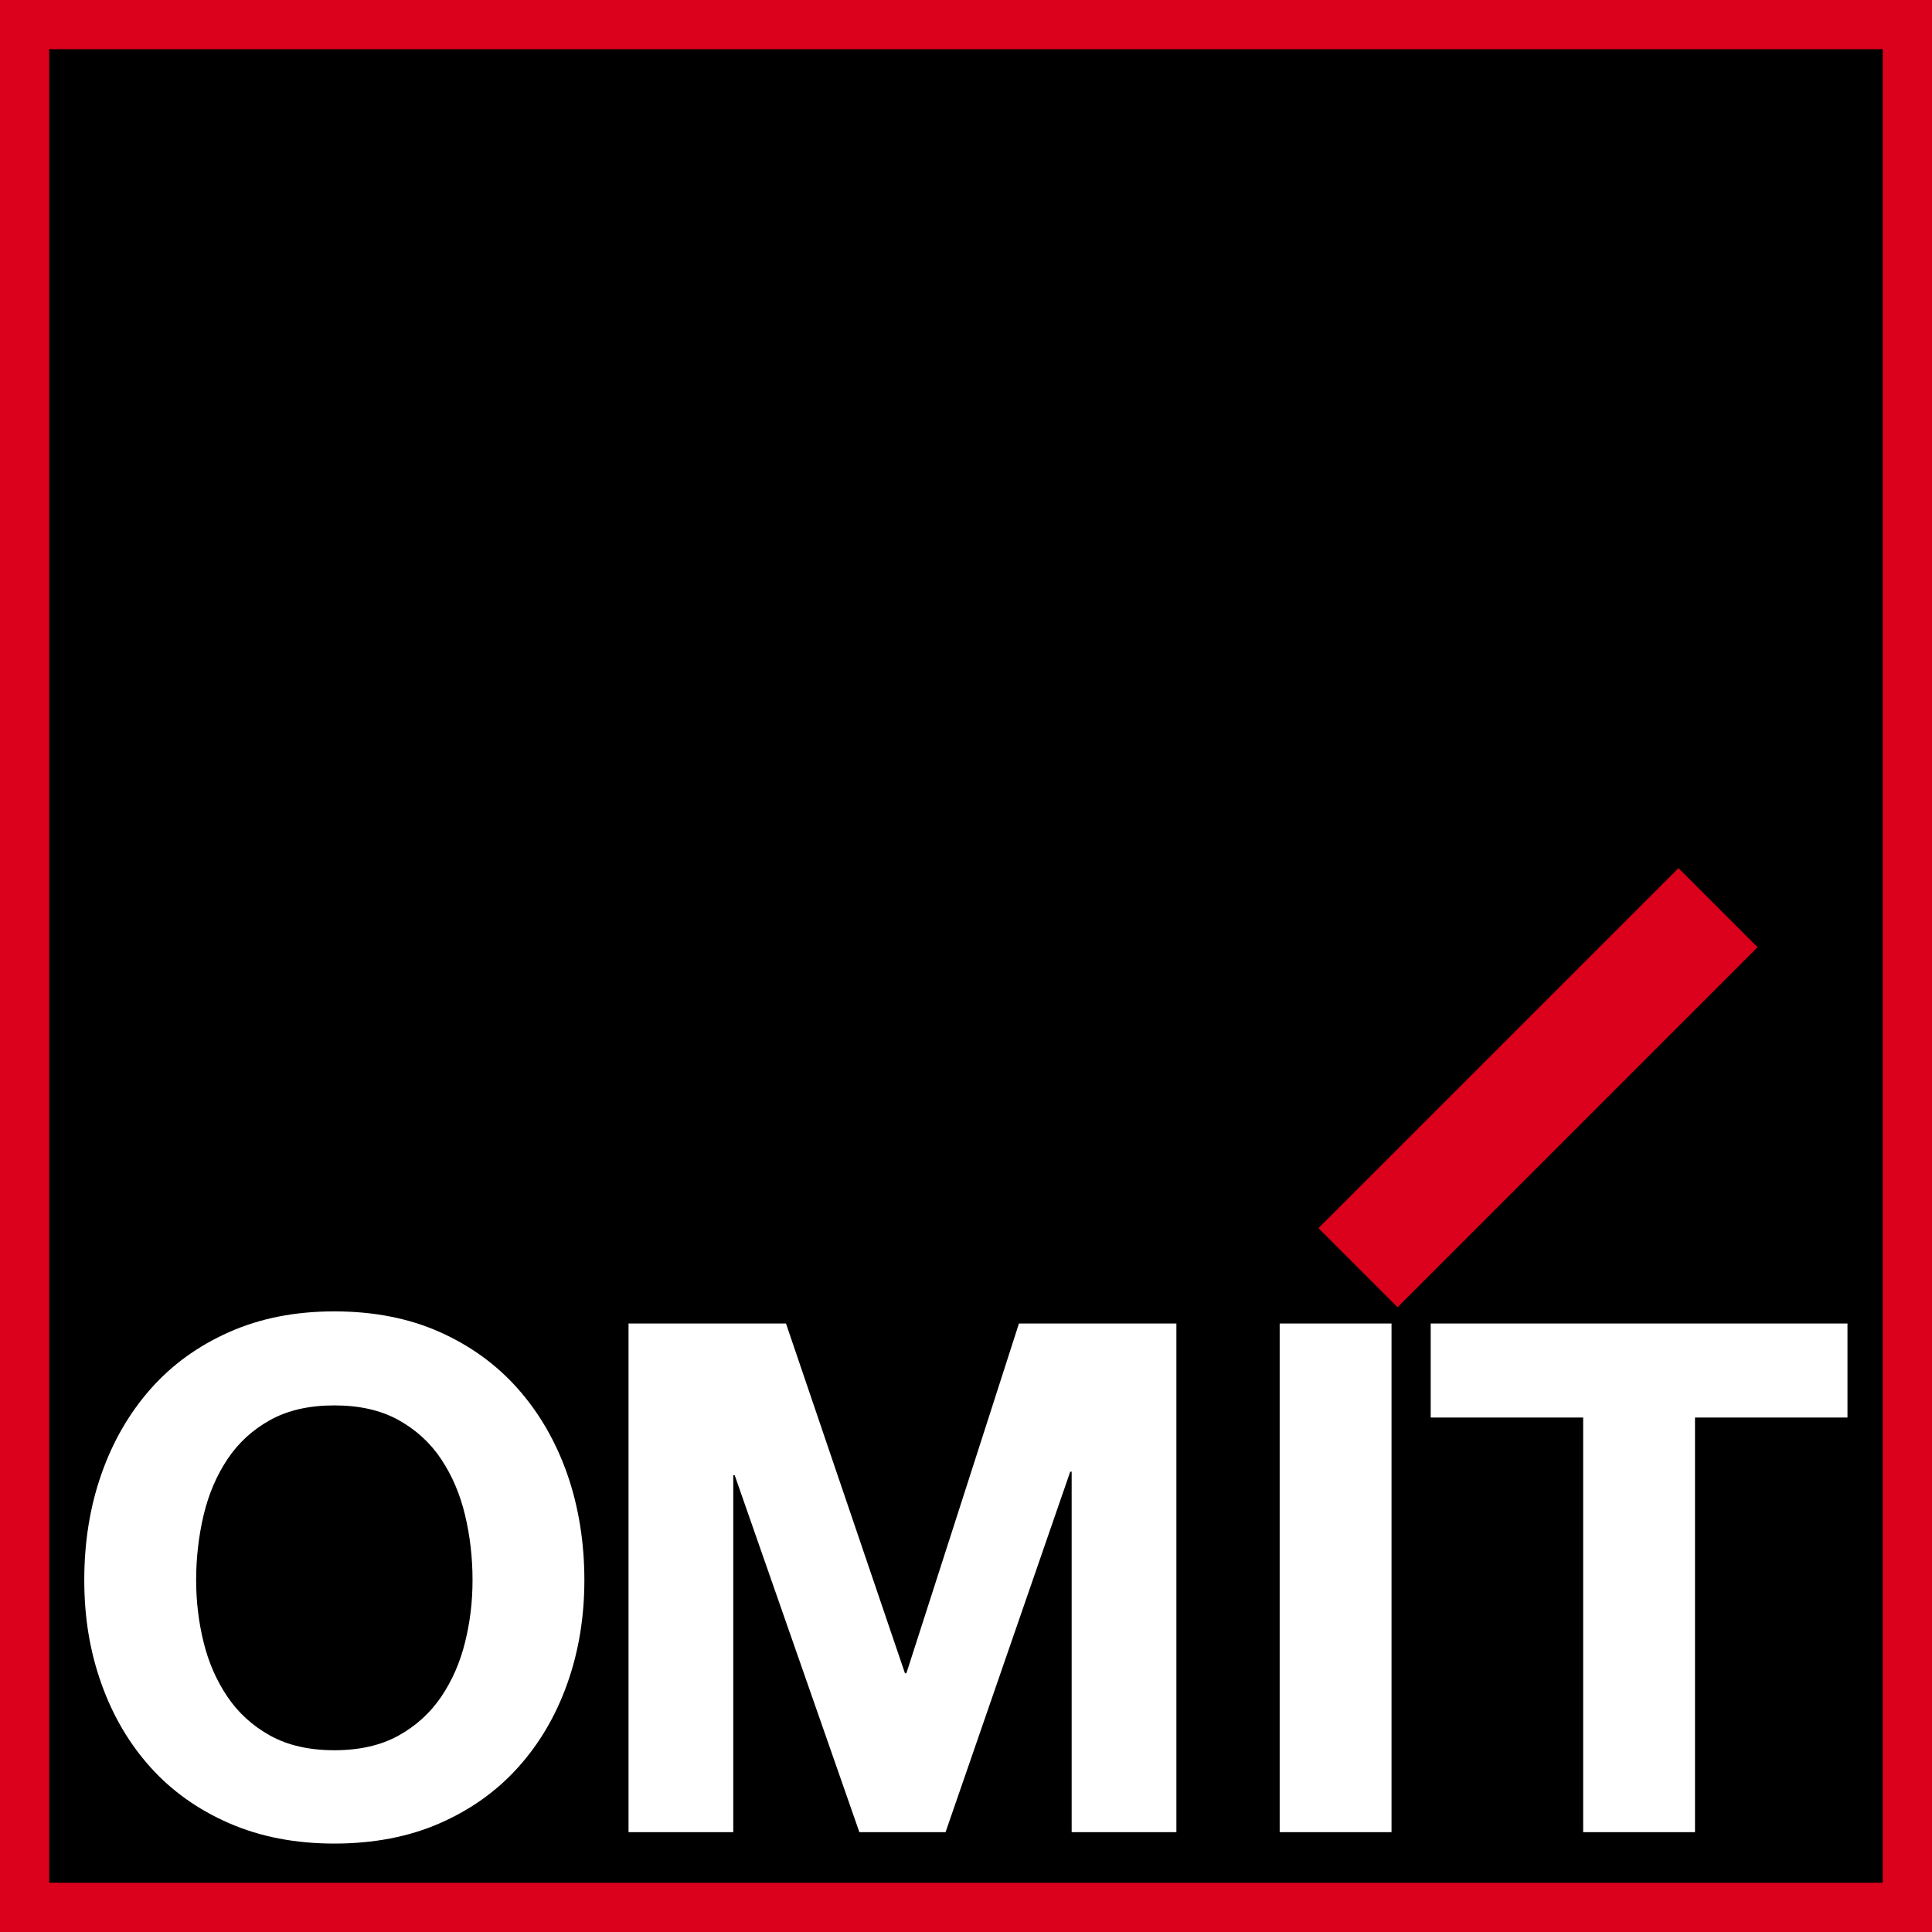
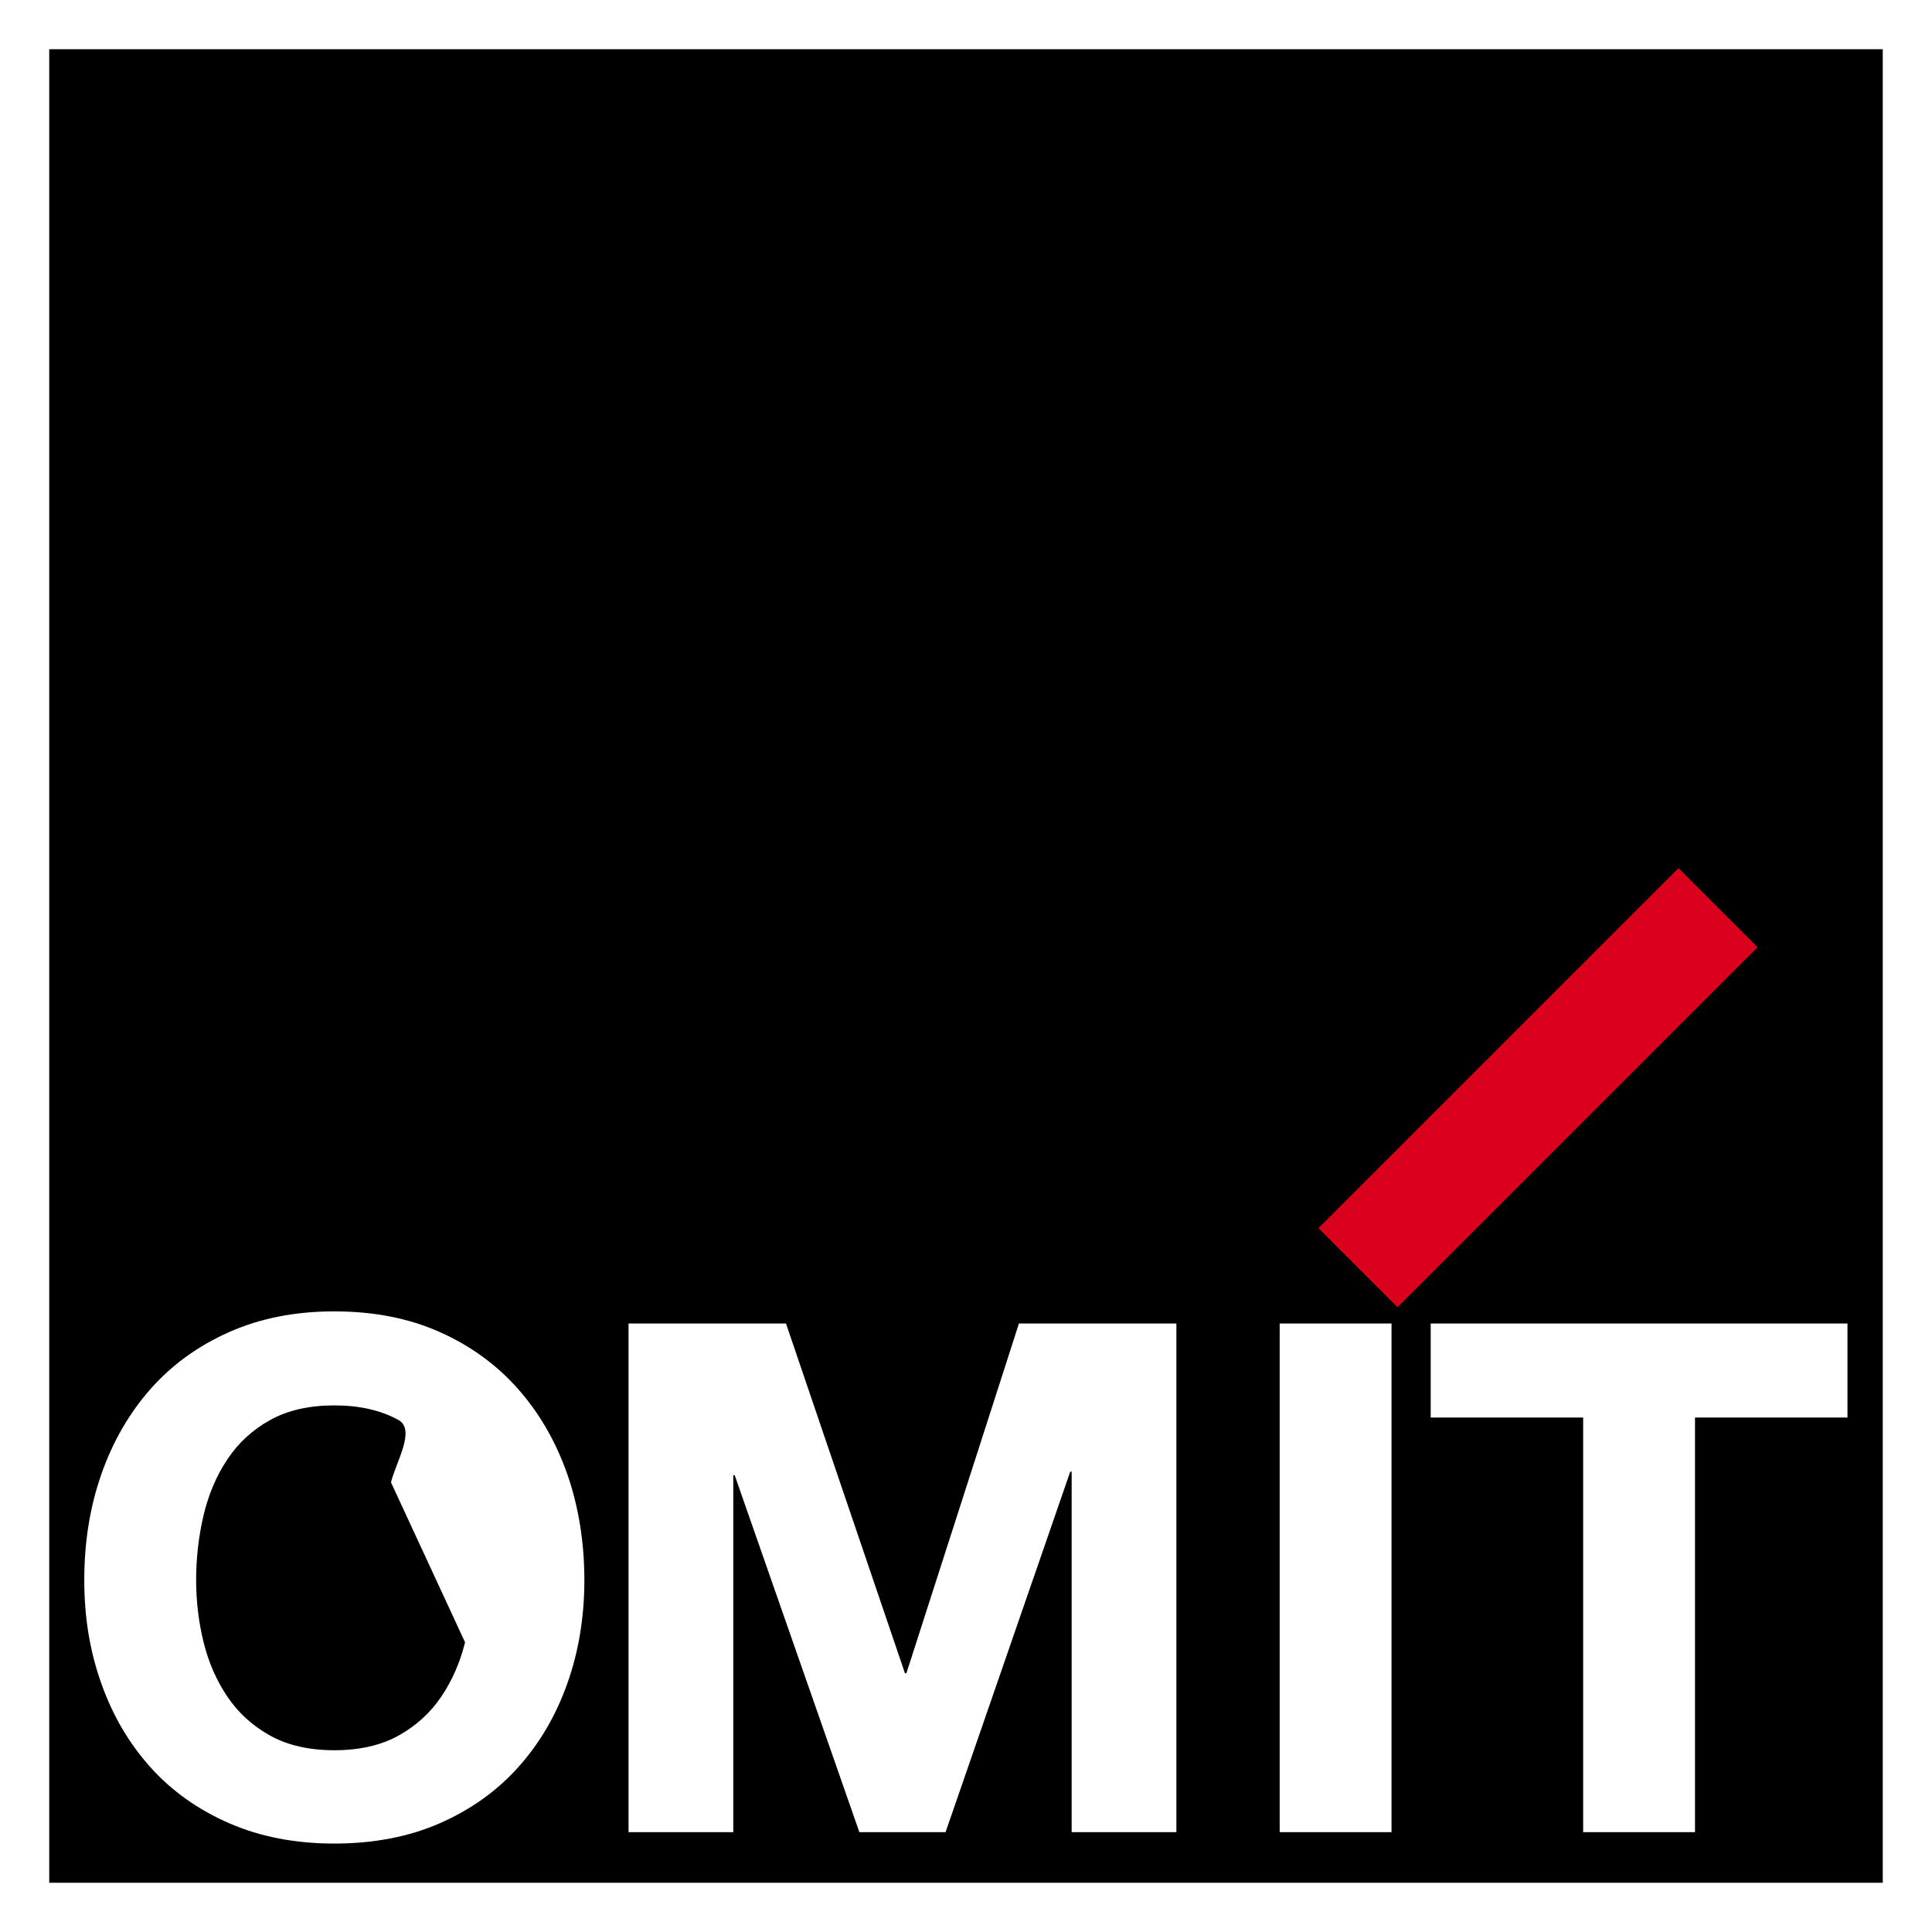
<svg xmlns="http://www.w3.org/2000/svg" data-name="Ebene 1" id="Ebene_1" viewBox="0 0 1000 1000">
  <defs>
    <style>
      .cls-1 {
        fill: #db001b;
      }

      .cls-2 {
        fill: #fff;
      }
    </style>
  </defs>
-   <rect class="cls-1" height="1000" width="1000" y="0" />
  <rect height="949.03" width="949.03" x="25.48" y="25.48" />
  <g>
-     <path class="cls-2" d="M268.18,718.96c-11.06-12.54-24.58-22.36-40.56-29.5-15.98-7.13-34.17-10.69-54.57-10.69s-38.29,3.57-54.39,10.69c-16.1,7.13-29.68,16.96-40.75,29.5-11.06,12.54-19.54,27.23-25.44,44.07-5.9,16.84-8.85,35.09-8.85,54.76s2.95,37.06,8.85,53.65c5.9,16.59,14.38,31.04,25.44,43.33,11.06,12.3,24.64,21.94,40.75,28.95,16.1,7.01,34.23,10.51,54.39,10.51s38.59-3.5,54.57-10.51c15.98-7,29.5-16.65,40.56-28.95,11.06-12.29,19.54-26.73,25.44-43.33,5.9-16.59,8.85-34.48,8.85-53.65s-2.95-37.92-8.85-54.76c-5.9-16.84-14.38-31.53-25.44-44.07ZM240.71,850.05c-2.58,10.45-6.7,19.85-12.35,28.21-5.66,8.36-13.03,15.06-22.12,20.1-9.1,5.04-20.16,7.56-33.19,7.56s-24.09-2.52-33.19-7.56c-9.1-5.04-16.47-11.74-22.12-20.1-5.66-8.35-9.77-17.76-12.35-28.21-2.58-10.45-3.87-21.2-3.87-32.27s1.29-22.73,3.87-33.56c2.58-10.81,6.69-20.47,12.35-28.95,5.65-8.48,13.03-15.24,22.12-20.28,9.09-5.03,20.15-7.56,33.19-7.56s24.09,2.52,33.19,7.56c9.09,5.04,16.47,11.8,22.12,20.28,5.65,8.48,9.77,18.13,12.35,28.95,2.58,10.82,3.87,22,3.87,33.56s-1.29,21.82-3.87,32.27Z" />
+     <path class="cls-2" d="M268.18,718.96c-11.06-12.54-24.58-22.36-40.56-29.5-15.98-7.13-34.17-10.69-54.57-10.69s-38.29,3.57-54.39,10.69c-16.1,7.13-29.68,16.96-40.75,29.5-11.06,12.54-19.54,27.23-25.44,44.07-5.9,16.84-8.85,35.09-8.85,54.76s2.95,37.06,8.85,53.65c5.9,16.59,14.38,31.04,25.44,43.33,11.06,12.3,24.64,21.94,40.75,28.95,16.1,7.01,34.23,10.51,54.39,10.51s38.59-3.5,54.57-10.51c15.98-7,29.5-16.65,40.56-28.95,11.06-12.29,19.54-26.73,25.44-43.33,5.9-16.59,8.85-34.48,8.85-53.65s-2.95-37.92-8.85-54.76c-5.9-16.84-14.38-31.53-25.44-44.07ZM240.71,850.05c-2.58,10.45-6.7,19.85-12.35,28.21-5.66,8.36-13.03,15.06-22.12,20.1-9.1,5.04-20.16,7.56-33.19,7.56s-24.09-2.52-33.19-7.56c-9.1-5.04-16.47-11.74-22.12-20.1-5.66-8.35-9.77-17.76-12.35-28.21-2.58-10.45-3.87-21.2-3.87-32.27s1.29-22.73,3.87-33.56c2.58-10.81,6.69-20.47,12.35-28.95,5.65-8.48,13.03-15.24,22.12-20.28,9.09-5.03,20.15-7.56,33.19-7.56s24.09,2.52,33.19,7.56s-1.29,21.82-3.87,32.27Z" />
    <polygon class="cls-2" points="469.14 866.09 468.41 866.09 406.83 685.04 325.33 685.04 325.33 948.32 379.54 948.32 379.54 763.58 380.28 763.58 444.81 948.32 489.42 948.32 553.95 761.74 554.69 761.74 554.69 948.32 608.9 948.32 608.9 685.04 527.4 685.04 469.14 866.09" />
    <rect class="cls-2" height="263.28" width="57.89" x="662.36" y="685.04" />
    <polygon class="cls-2" points="740.53 685.04 740.53 733.71 819.44 733.71 819.44 948.32 877.33 948.32 877.33 733.71 956.25 733.71 956.25 685.04 740.53 685.04" />
  </g>
  <rect class="cls-1" height="57.89" transform="translate(-164.93 727.8) rotate(-45)" width="263.54" x="664.3" y="534.04" />
</svg>